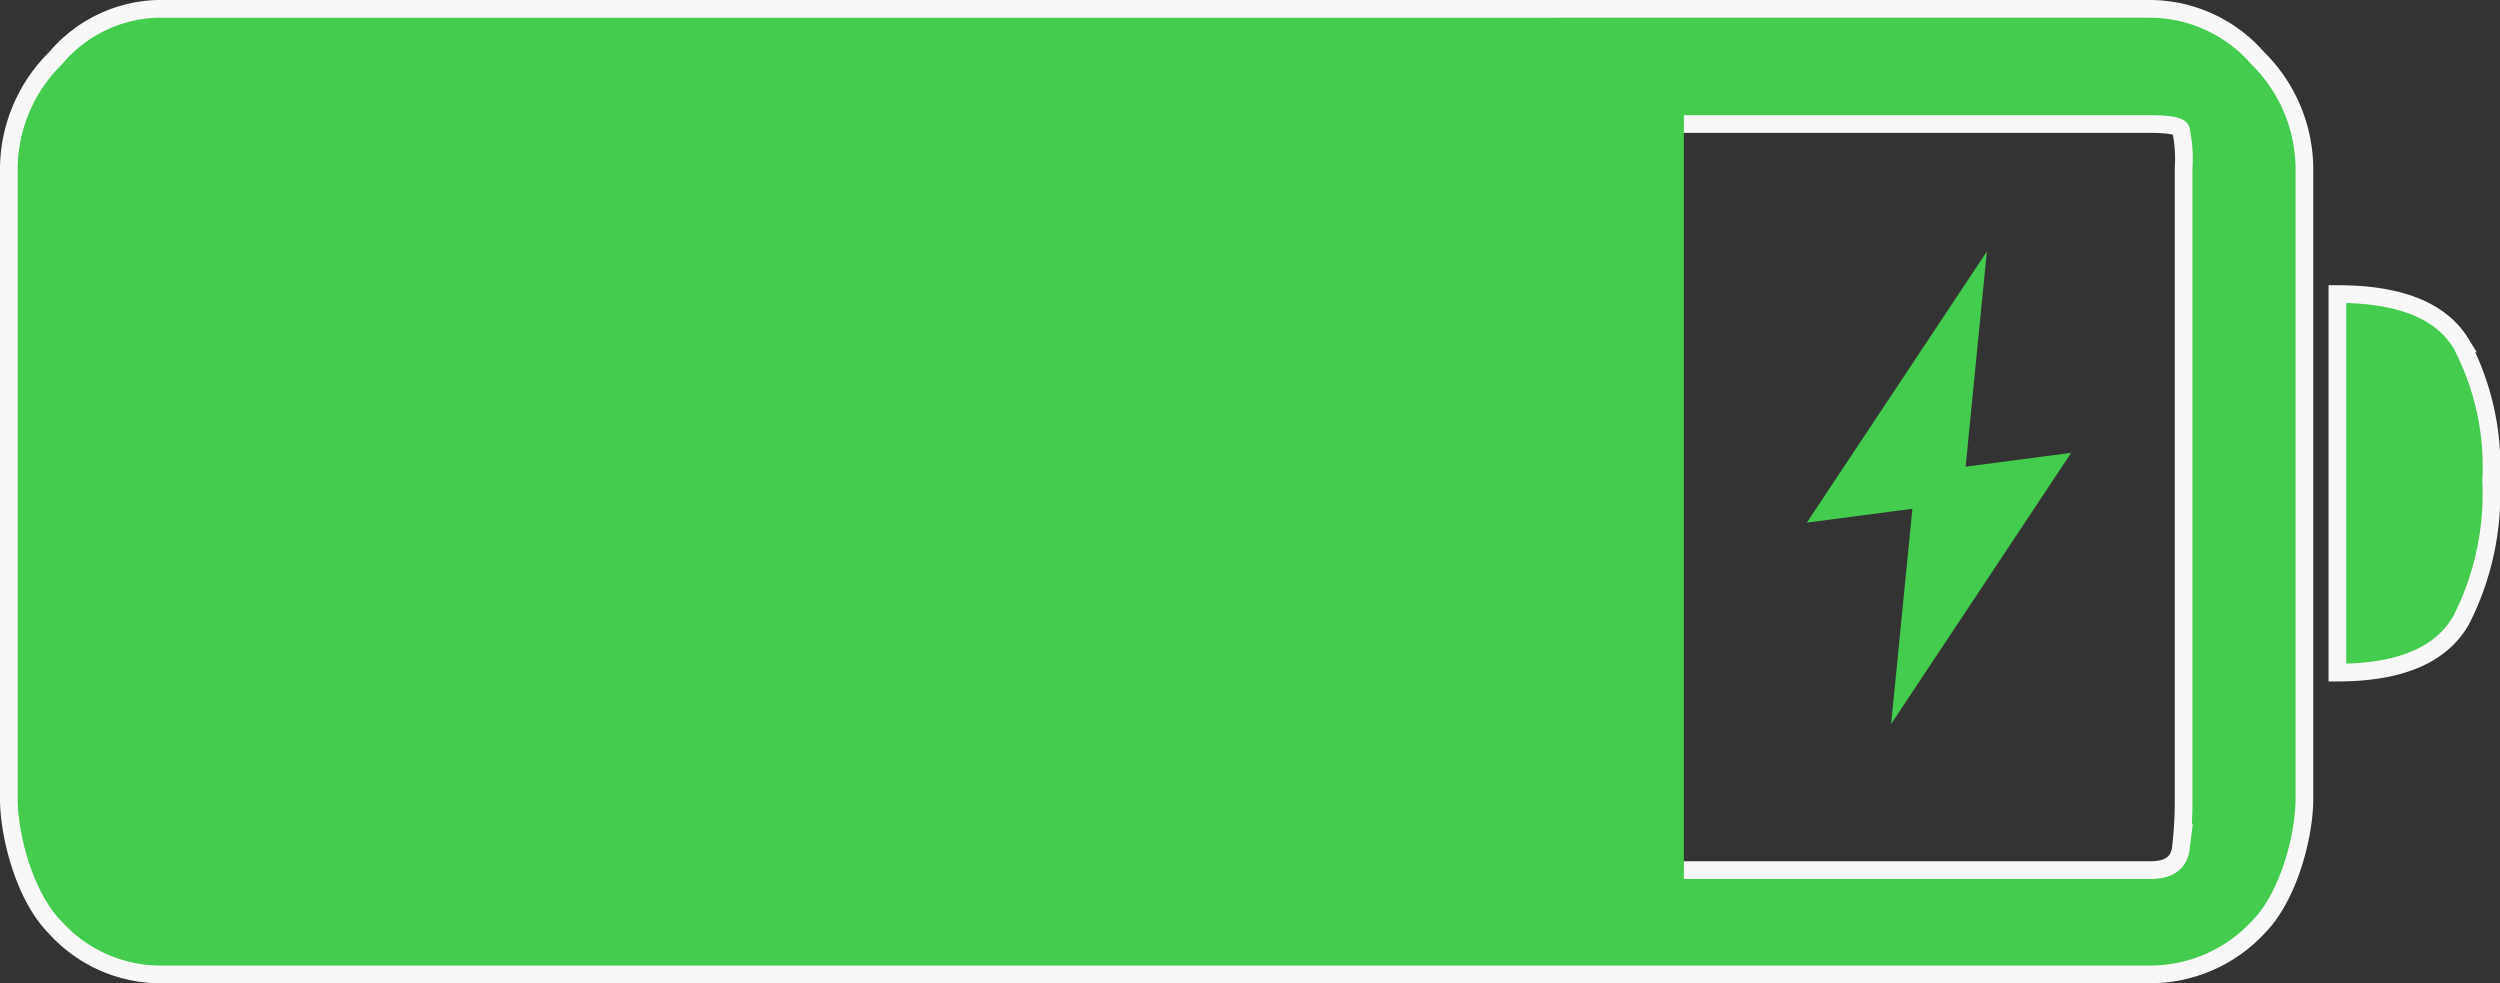
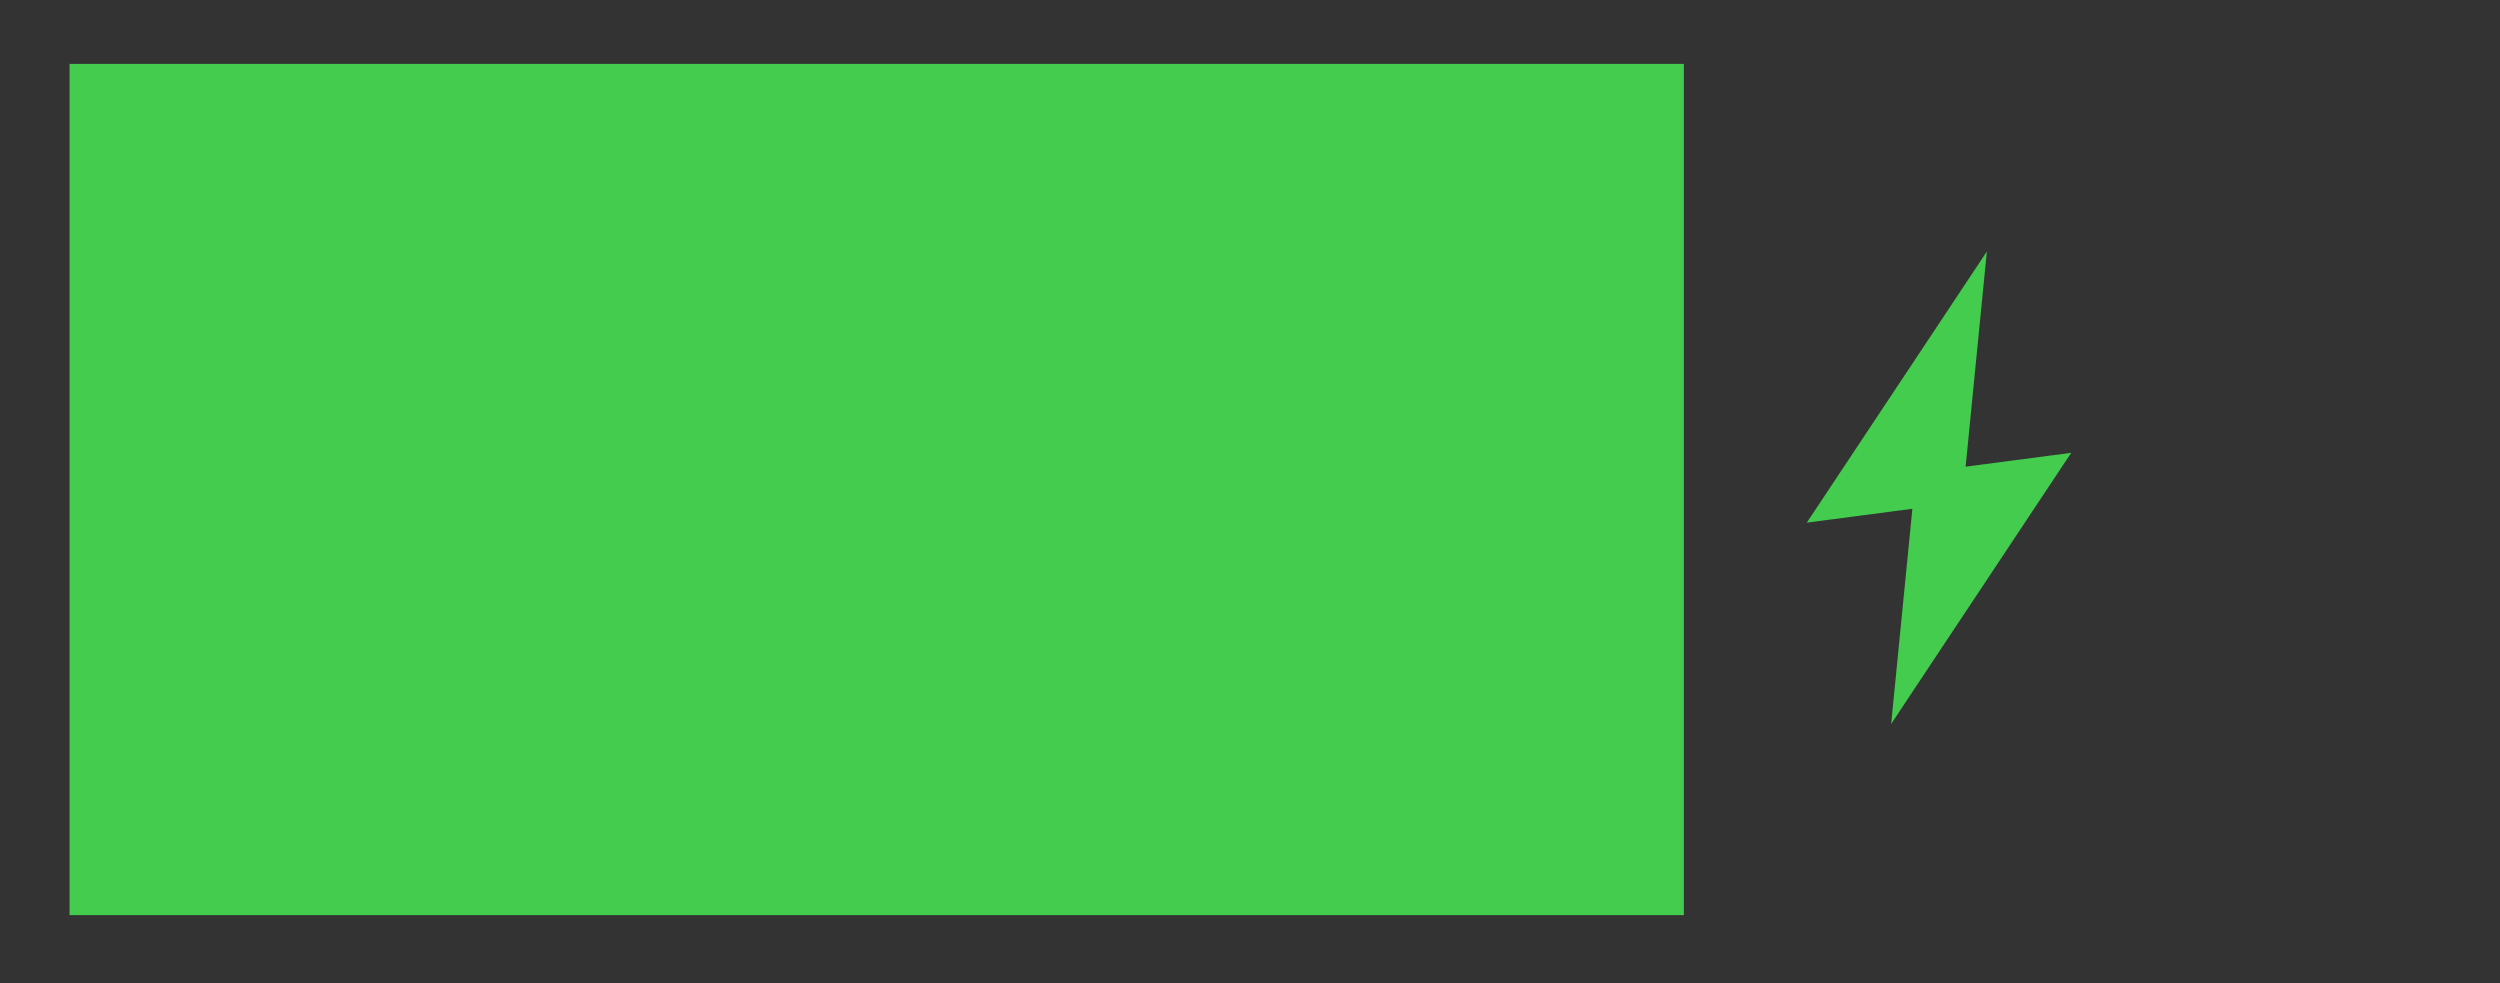
<svg xmlns="http://www.w3.org/2000/svg" width="141.296" height="55.566" viewBox="0 0 141.296 55.566">
  <rect x="0" y="0" width="141.296" height="55.566" fill="#333333" stroke="none" />
  <g id="组_43133" data-name="组 43133" transform="translate(0.5 0.5)">
-     <path id="路径_294" data-name="路径 294" d="M184.446,309.553a8.118,8.118,0,0,1,6.052,2.79,8.828,8.828,0,0,1,2.638,6.2V354.2c0,2.066-.879,5.536-2.638,7.288a8.33,8.33,0,0,1-6.052,2.635H71.775a8.01,8.01,0,0,1-5.742-2.635c-1.759-1.752-2.639-5.221-2.639-7.288V318.544a8.83,8.83,0,0,1,2.639-6.2,7.823,7.823,0,0,1,5.742-2.79ZM71.775,316.064a3.3,3.3,0,0,0-1.863.309,4.125,4.125,0,0,0-.31,2.171V354.2a11.457,11.457,0,0,0,.31,2.79,1.664,1.664,0,0,0,1.863,1.24H184.446q1.552,0,1.707-1.24a22.524,22.524,0,0,0,.155-2.79V318.544a7.868,7.868,0,0,0-.155-2.171c-.1-.2-.673-.309-1.707-.309ZM195,325.673q5.278,0,6.985,2.791a14.872,14.872,0,0,1,1.707,7.751,15.742,15.742,0,0,1-1.707,7.907c-1.138,1.97-3.466,2.945-6.985,2.945Z" transform="translate(-63.394 -309.553)" fill="#43cc4d" stroke="#f8f8f8" stroke-width="1" />
    <path id="形状结合" d="M46.324,23.345l-1.2,12.161,5.968-.784L40.915,50.046l1.2-12.161-5.968.784Z" transform="translate(65.47 -9.63)" fill="#43cc4d" fill-rule="evenodd" />
    <rect id="矩形_578" data-name="矩形 578" width="91.237" height="48.11" transform="translate(3.432 3.111)" fill="#43cc4d" />
  </g>
</svg>